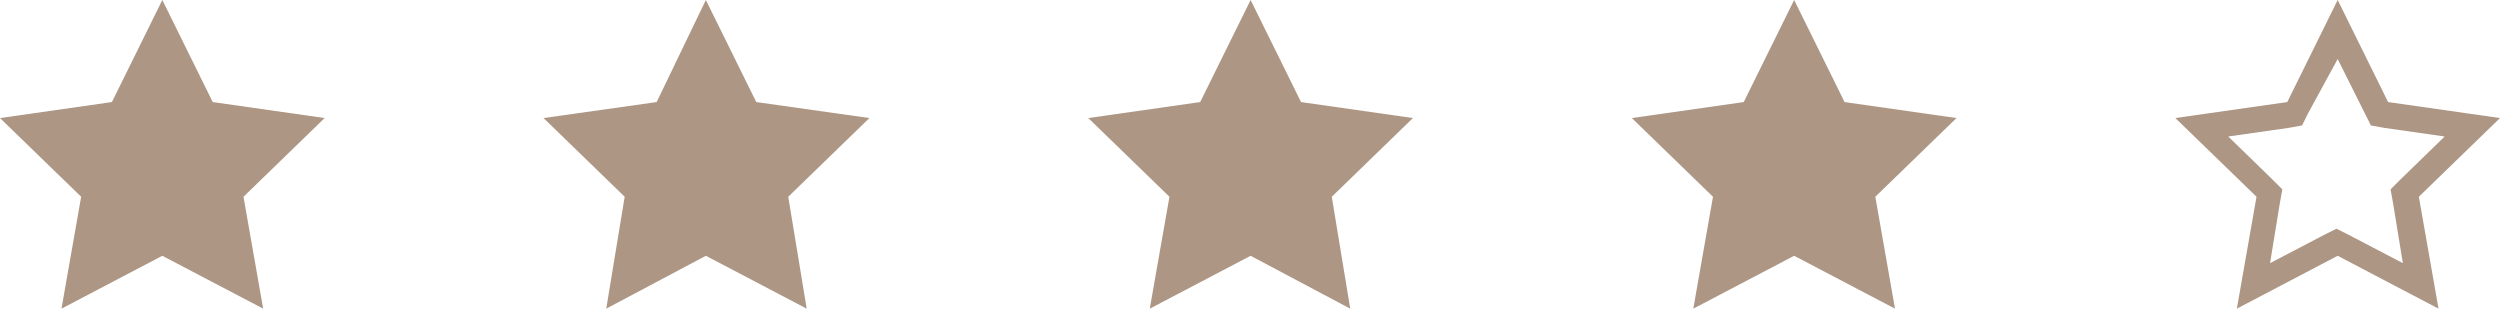
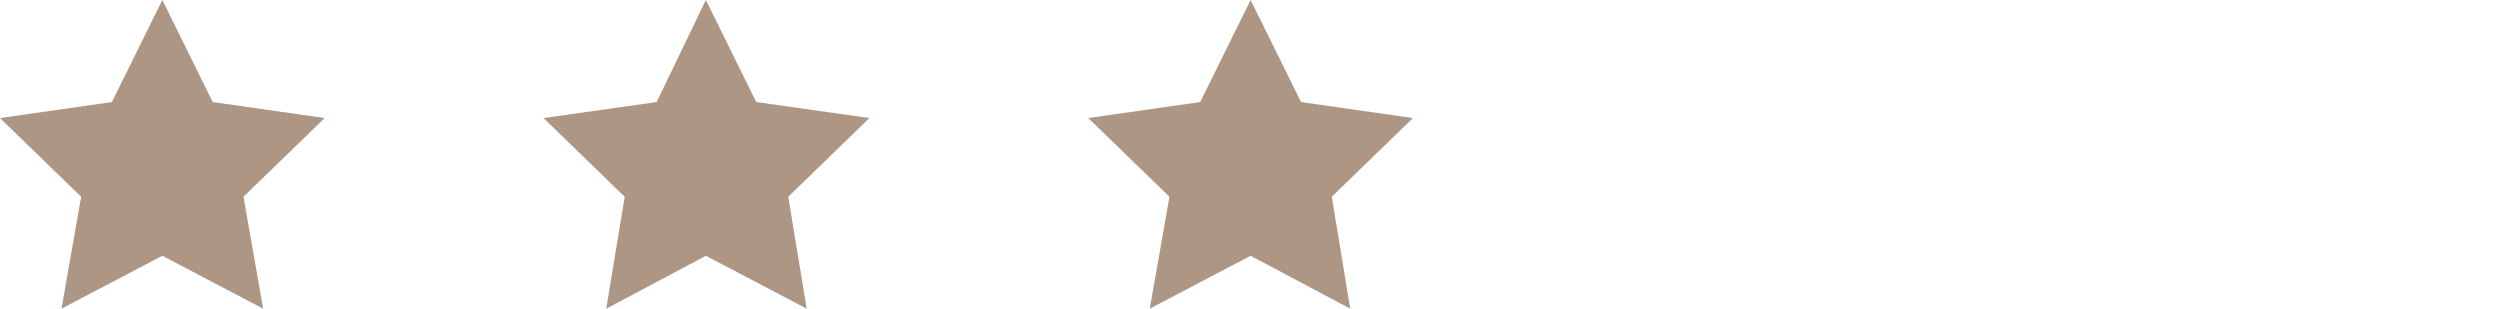
<svg xmlns="http://www.w3.org/2000/svg" version="1.1" id="Layer_1" x="0px" y="0px" viewBox="0 0 203.3 25.1" style="enable-background:new 0 0 203.3 25.1;" xml:space="preserve">
  <style type="text/css">
	.st0{fill:#1E1E1E;}
	.st1{fill:#AD9684;}
	.st2{clip-path:url(#SVGID_00000099626055951197564470000003097996281179177642_);}
	.st3{clip-path:url(#SVGID_00000005265766626097785920000008357840877580479390_);}
	.st4{opacity:0.7;clip-path:url(#SVGID_00000134931429085484858140000010027951604699803800_);}
	.st5{clip-path:url(#SVGID_00000011729092034219767610000004587635992932813230_);}
	.st6{fill:#FFFFFF;}
	.st7{fill:none;stroke:#FFFFFF;stroke-width:0.5;stroke-miterlimit:10;}
	.st8{fill:none;stroke:#1E1E1E;stroke-miterlimit:10;}
	.st9{clip-path:url(#SVGID_00000168085871133714178860000010937001319340512925_);}
	.st10{clip-path:url(#SVGID_00000039091649776848898900000013315874003751284114_);}
	.st11{clip-path:url(#SVGID_00000119834949800995133160000017469010411837676173_);}
	.st12{clip-path:url(#SVGID_00000123403505098242952010000010659681843150181532_);}
	.st13{clip-path:url(#SVGID_00000005251195540894647440000010403347328728880820_);}
	.st14{clip-path:url(#SVGID_00000075124760016629415260000009615894637114346415_);}
	.st15{clip-path:url(#SVGID_00000065786227540182196460000017389417444407016368_);}
	.st16{clip-path:url(#SVGID_00000142163189911385568530000002676543934216670906_);}
	.st17{fill-rule:evenodd;clip-rule:evenodd;fill:#FFFFFF;}
	.st18{opacity:0.25;}
	.st19{clip-path:url(#SVGID_00000037679678158751003060000005679598080821518728_);}
	.st20{fill:none;}
	.st21{opacity:0.25;clip-path:url(#SVGID_00000082325998455371034490000018159052844253099955_);}
	.st22{clip-path:url(#SVGID_00000116202679953270483800000004271270873500912309_);}
	.st23{clip-path:url(#SVGID_00000082325998455371034490000018159052844253099955_);fill:#FFFFFF;}
	.st24{clip-path:url(#SVGID_00000082325998455371034490000018159052844253099955_);fill:#AD9684;}
	.st25{opacity:0.25;clip-path:url(#SVGID_00000116949992068492329830000010135383498660300675_);}
	.st26{clip-path:url(#SVGID_00000145019847290577517650000005139259005895040132_);}
	.st27{clip-path:url(#SVGID_00000116949992068492329830000010135383498660300675_);fill:#FFFFFF;}
	.st28{clip-path:url(#SVGID_00000116949992068492329830000010135383498660300675_);fill:#AD9684;}
	.st29{clip-path:url(#SVGID_00000147184822385167670830000009535086239081828254_);fill:#FFFFFF;}
	.st30{clip-path:url(#SVGID_00000128443786766388729550000013513811916059712923_);fill:#FFFFFF;}
	.st31{clip-path:url(#SVGID_00000087374669151833990100000017842458807782686863_);}
	.st32{clip-path:url(#SVGID_00000151537504735705986910000005935351640631079311_);}
	.st33{clip-path:url(#SVGID_00000103977368148898011030000010739705892073009283_);}
	.st34{clip-path:url(#SVGID_00000122715788350112341410000011127304616253957566_);}
	.st35{clip-path:url(#SVGID_00000101803005755666880240000002214610446795747261_);}
	.st36{clip-path:url(#SVGID_00000183960464777516712330000008651692604350770583_);}
	.st37{fill:none;stroke:#1E1E1E;stroke-width:3;stroke-miterlimit:10;}
	.st38{clip-path:url(#SVGID_00000133501685594619123950000008513697060028051614_);}
	.st39{clip-path:url(#SVGID_00000005238464105429232210000012161229486416522116_);}
	.st40{clip-path:url(#SVGID_00000030487463308463478250000002018079659986328216_);}
	.st41{fill:none;stroke:#1E1E1E;stroke-width:0.5;stroke-miterlimit:10;}
	.st42{clip-path:url(#SVGID_00000011723686196054557040000016874618300194160796_);}
	.st43{clip-path:url(#SVGID_00000160179218774457667120000006549776798291371170_);}
	.st44{clip-path:url(#SVGID_00000047752559503337873000000011222607713295664037_);}
	.st45{clip-path:url(#SVGID_00000023242106700385846240000001374578477794342818_);fill:#AD9684;}
	.st46{clip-path:url(#SVGID_00000163777451004351496900000014257592979876963480_);fill:#1E1E1E;}
	.st47{clip-path:url(#SVGID_00000136380387458263798860000018016717586524649387_);}
	.st48{opacity:0.65;clip-path:url(#SVGID_00000136380387458263798860000018016717586524649387_);}
	.st49{opacity:0.15;clip-path:url(#SVGID_00000116219745647638435290000007519883541117143220_);}
	.st50{clip-path:url(#SVGID_00000083054941962615867270000008068398890981277069_);}
	.st51{clip-path:url(#SVGID_00000116219745647638435290000007519883541117143220_);fill:#FFFFFF;}
	.st52{clip-path:url(#SVGID_00000136380387458263798860000018016717586524649387_);fill:#FFFFFF;}
	.st53{clip-path:url(#SVGID_00000043419848941833228480000004538797322640327046_);fill:#1E1E1E;}
	.st54{clip-path:url(#SVGID_00000102521493253850519740000012088276768864186773_);fill:none;stroke:#1E1E1E;stroke-miterlimit:10;}
	.st55{clip-path:url(#SVGID_00000020357517244142791700000010134816501349149596_);fill:#AD9684;}
	.st56{clip-path:url(#SVGID_00000026152564067866674060000015204116611258512534_);fill:#1E1E1E;}
	
		.st57{clip-path:url(#SVGID_00000026152564067866674060000015204116611258512534_);fill:none;stroke:#A1A1A1;stroke-width:0.5;stroke-miterlimit:10;}
	.st58{clip-path:url(#SVGID_00000011748021172931922980000006508258680574352054_);fill:#FFFFFF;}
	.st59{clip-path:url(#SVGID_00000059274419659428476610000012976635353948233116_);fill:#FFFFFF;}
	.st60{clip-path:url(#SVGID_00000050638459211371305000000006105748941220972935_);fill:#FFFFFF;}
	.st61{clip-path:url(#SVGID_00000106128089370244153400000004032745967497240218_);fill:#FFFFFF;}
	.st62{opacity:0.25;clip-path:url(#SVGID_00000031914739138782661720000001792761432328888458_);}
	.st63{clip-path:url(#SVGID_00000130622026676419916940000014297361311521966521_);}
	.st64{clip-path:url(#SVGID_00000031914739138782661720000001792761432328888458_);fill:#FFFFFF;}
	
		.st65{clip-path:url(#SVGID_00000031914739138782661720000001792761432328888458_);fill:none;stroke:#1E1E1E;stroke-width:3;stroke-miterlimit:10;}
	.st66{opacity:0.25;clip-path:url(#SVGID_00000074407779599404429350000010163063980338888853_);}
	.st67{clip-path:url(#SVGID_00000085956605381560656150000000189042614358246587_);}
	.st68{clip-path:url(#SVGID_00000074407779599404429350000010163063980338888853_);fill:#FFFFFF;}
	
		.st69{clip-path:url(#SVGID_00000074407779599404429350000010163063980338888853_);fill:none;stroke:#1E1E1E;stroke-width:3;stroke-miterlimit:10;}
</style>
  <g>
    <polygon class="st1" points="13.2,0 17.3,8.3 26.4,9.6 19.8,16 21.4,25.1 13.2,20.8 5,25.1 6.6,16 0,9.6 9.1,8.3  " />
    <polygon class="st1" points="57.4,0 61.5,8.3 70.7,9.6 64.1,16 65.6,25.1 57.4,20.8 49.3,25.1 50.8,16 44.2,9.6 53.4,8.3  " />
    <polygon class="st1" points="101.7,0 105.8,8.3 114.9,9.6 108.3,16 109.8,25.1 101.7,20.8 93.5,25.1 95.1,16 88.5,9.6 97.6,8.3     " />
-     <polygon class="st1" points="145.9,0 150,8.3 159.1,9.6 152.5,16 154.1,25.1 145.9,20.8 137.7,25.1 139.3,16 132.7,9.6 141.8,8.3     " />
-     <path class="st1" d="M190.1,4.8l2.2,4.4l0.5,1l1.1,0.2l4.9,0.7l-3.6,3.5l-0.8,0.8l0.2,1.1l0.8,4.9l-4.4-2.3l-1-0.5l-1,0.5l-4.4,2.3   l0.8-4.9l0.2-1.1l-0.8-0.8l-3.6-3.5l4.9-0.7l1.1-0.2l0.5-1L190.1,4.8z M190.1,0L186,8.3l-9.1,1.3l6.6,6.4l-1.6,9.1l8.2-4.3l8.2,4.3   l-1.6-9.1l6.6-6.4l-9.1-1.3L190.1,0z" />
  </g>
</svg>